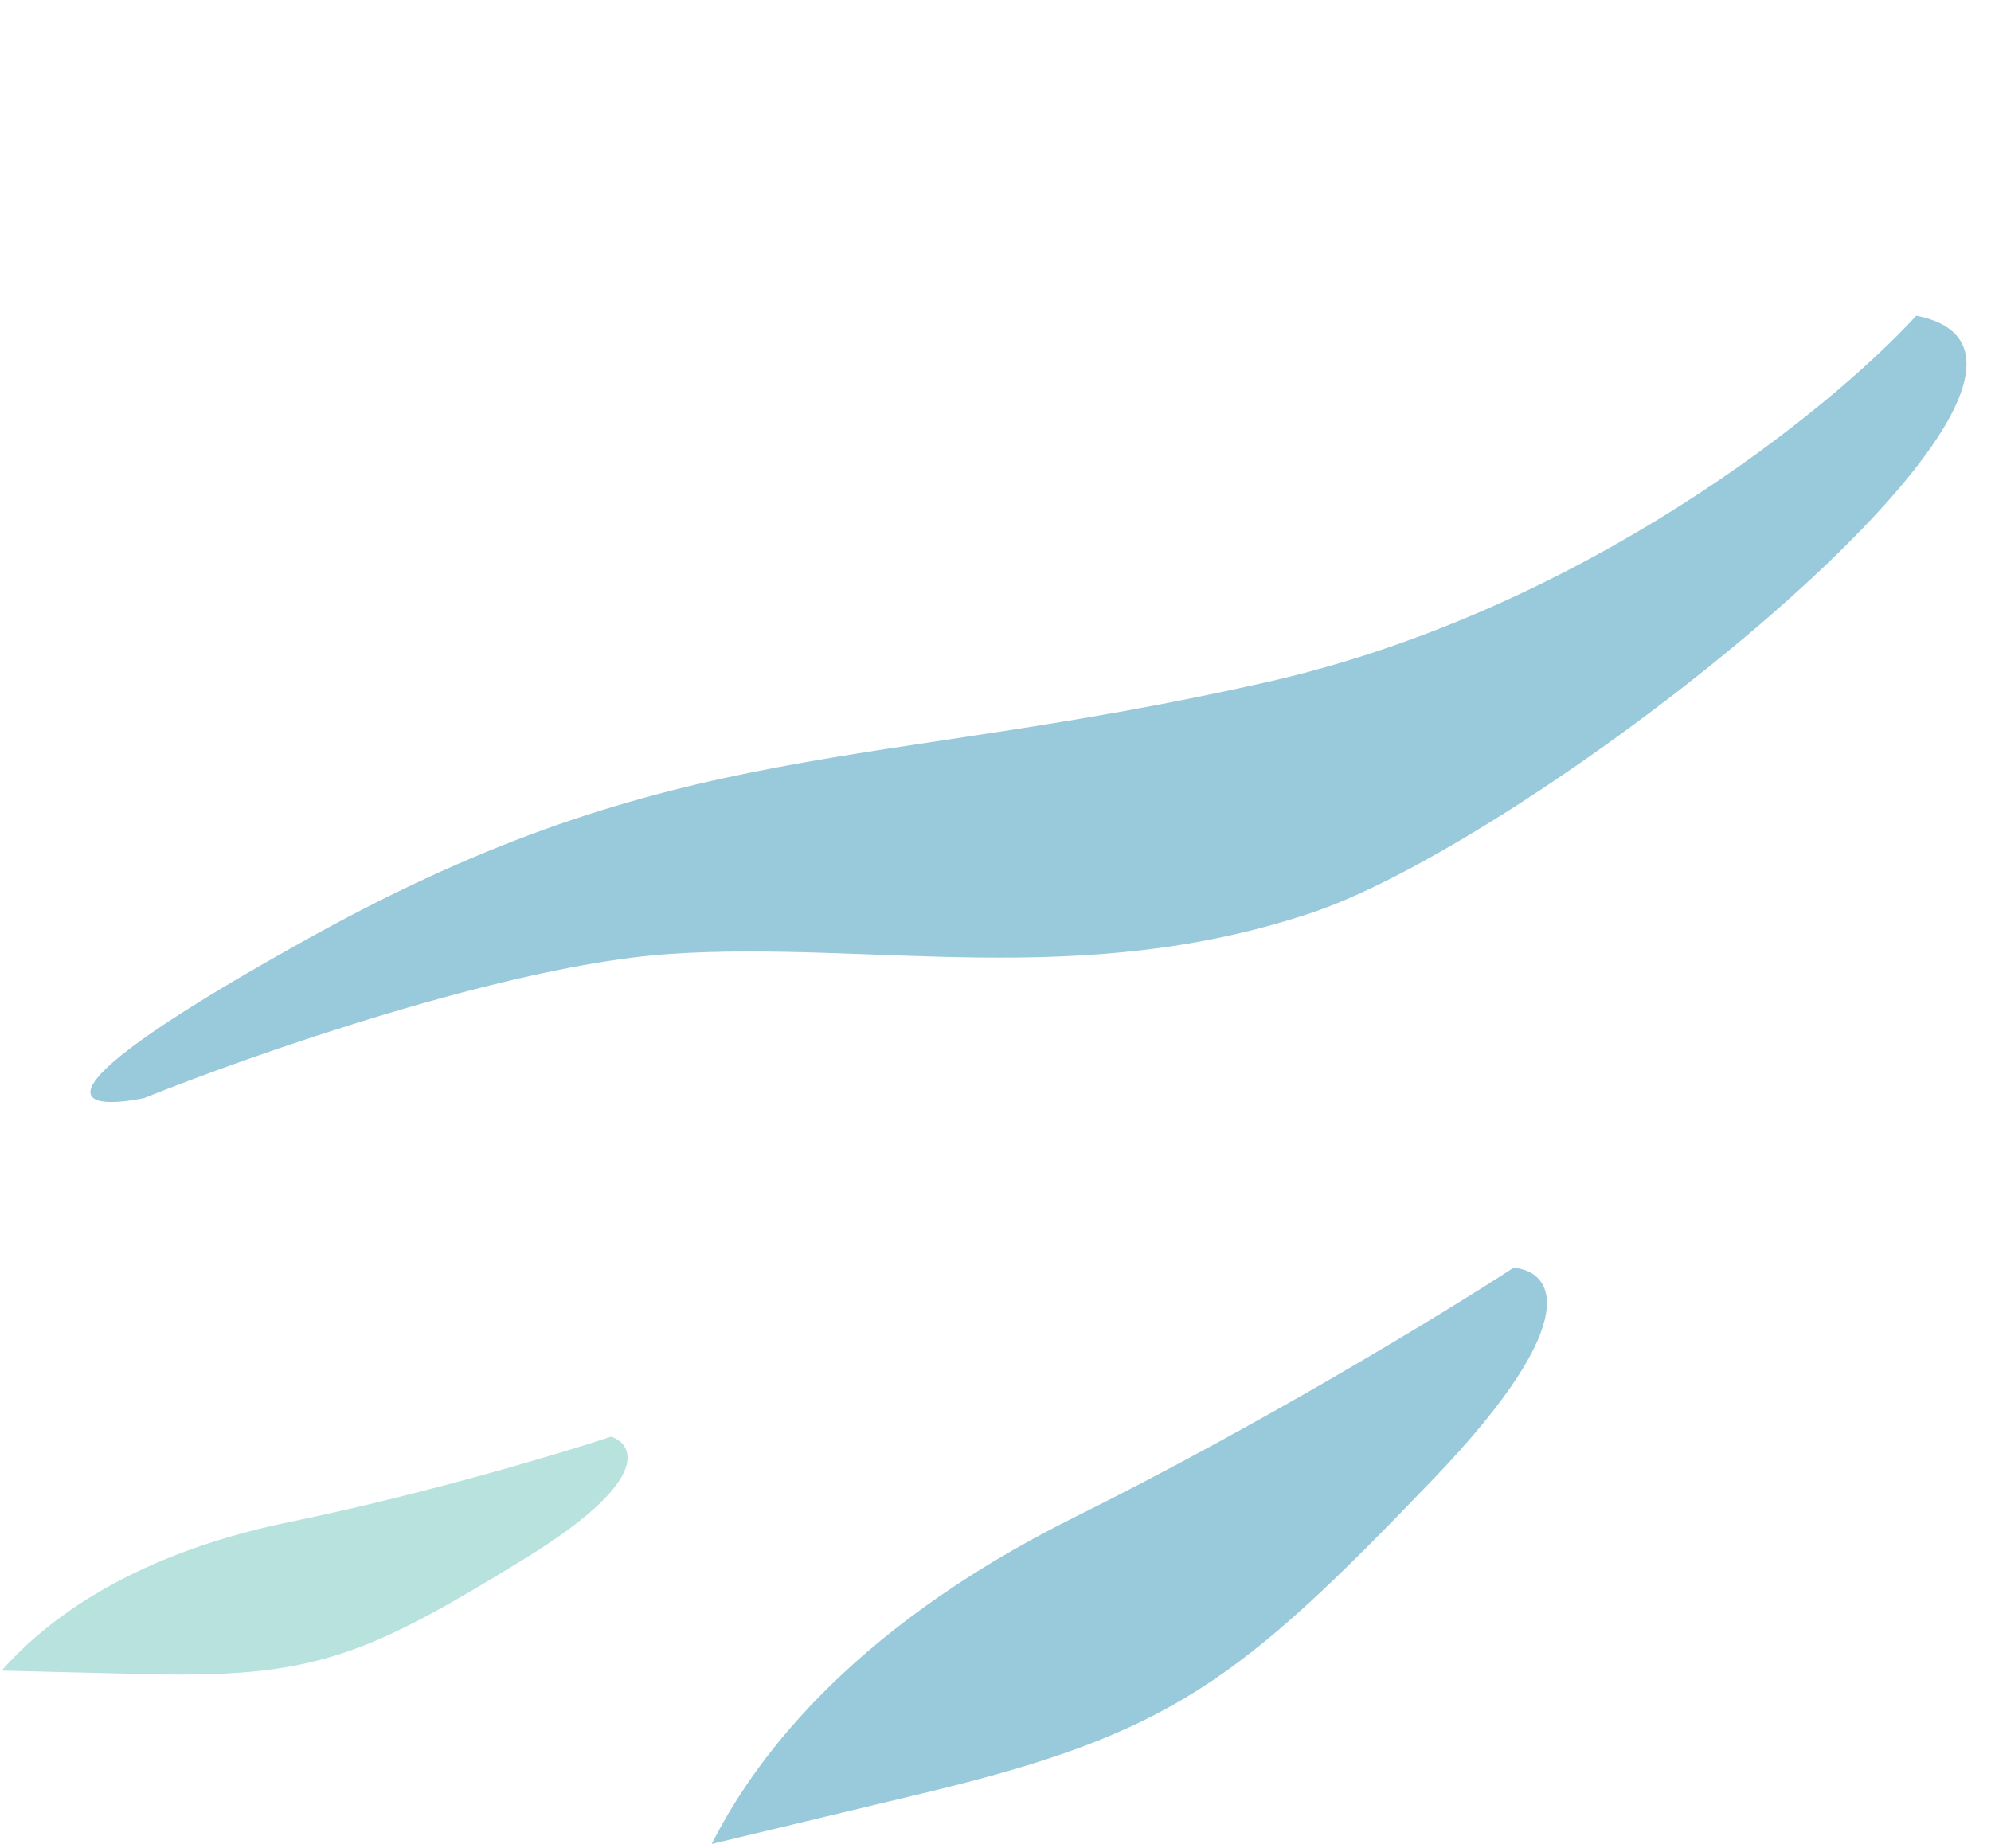
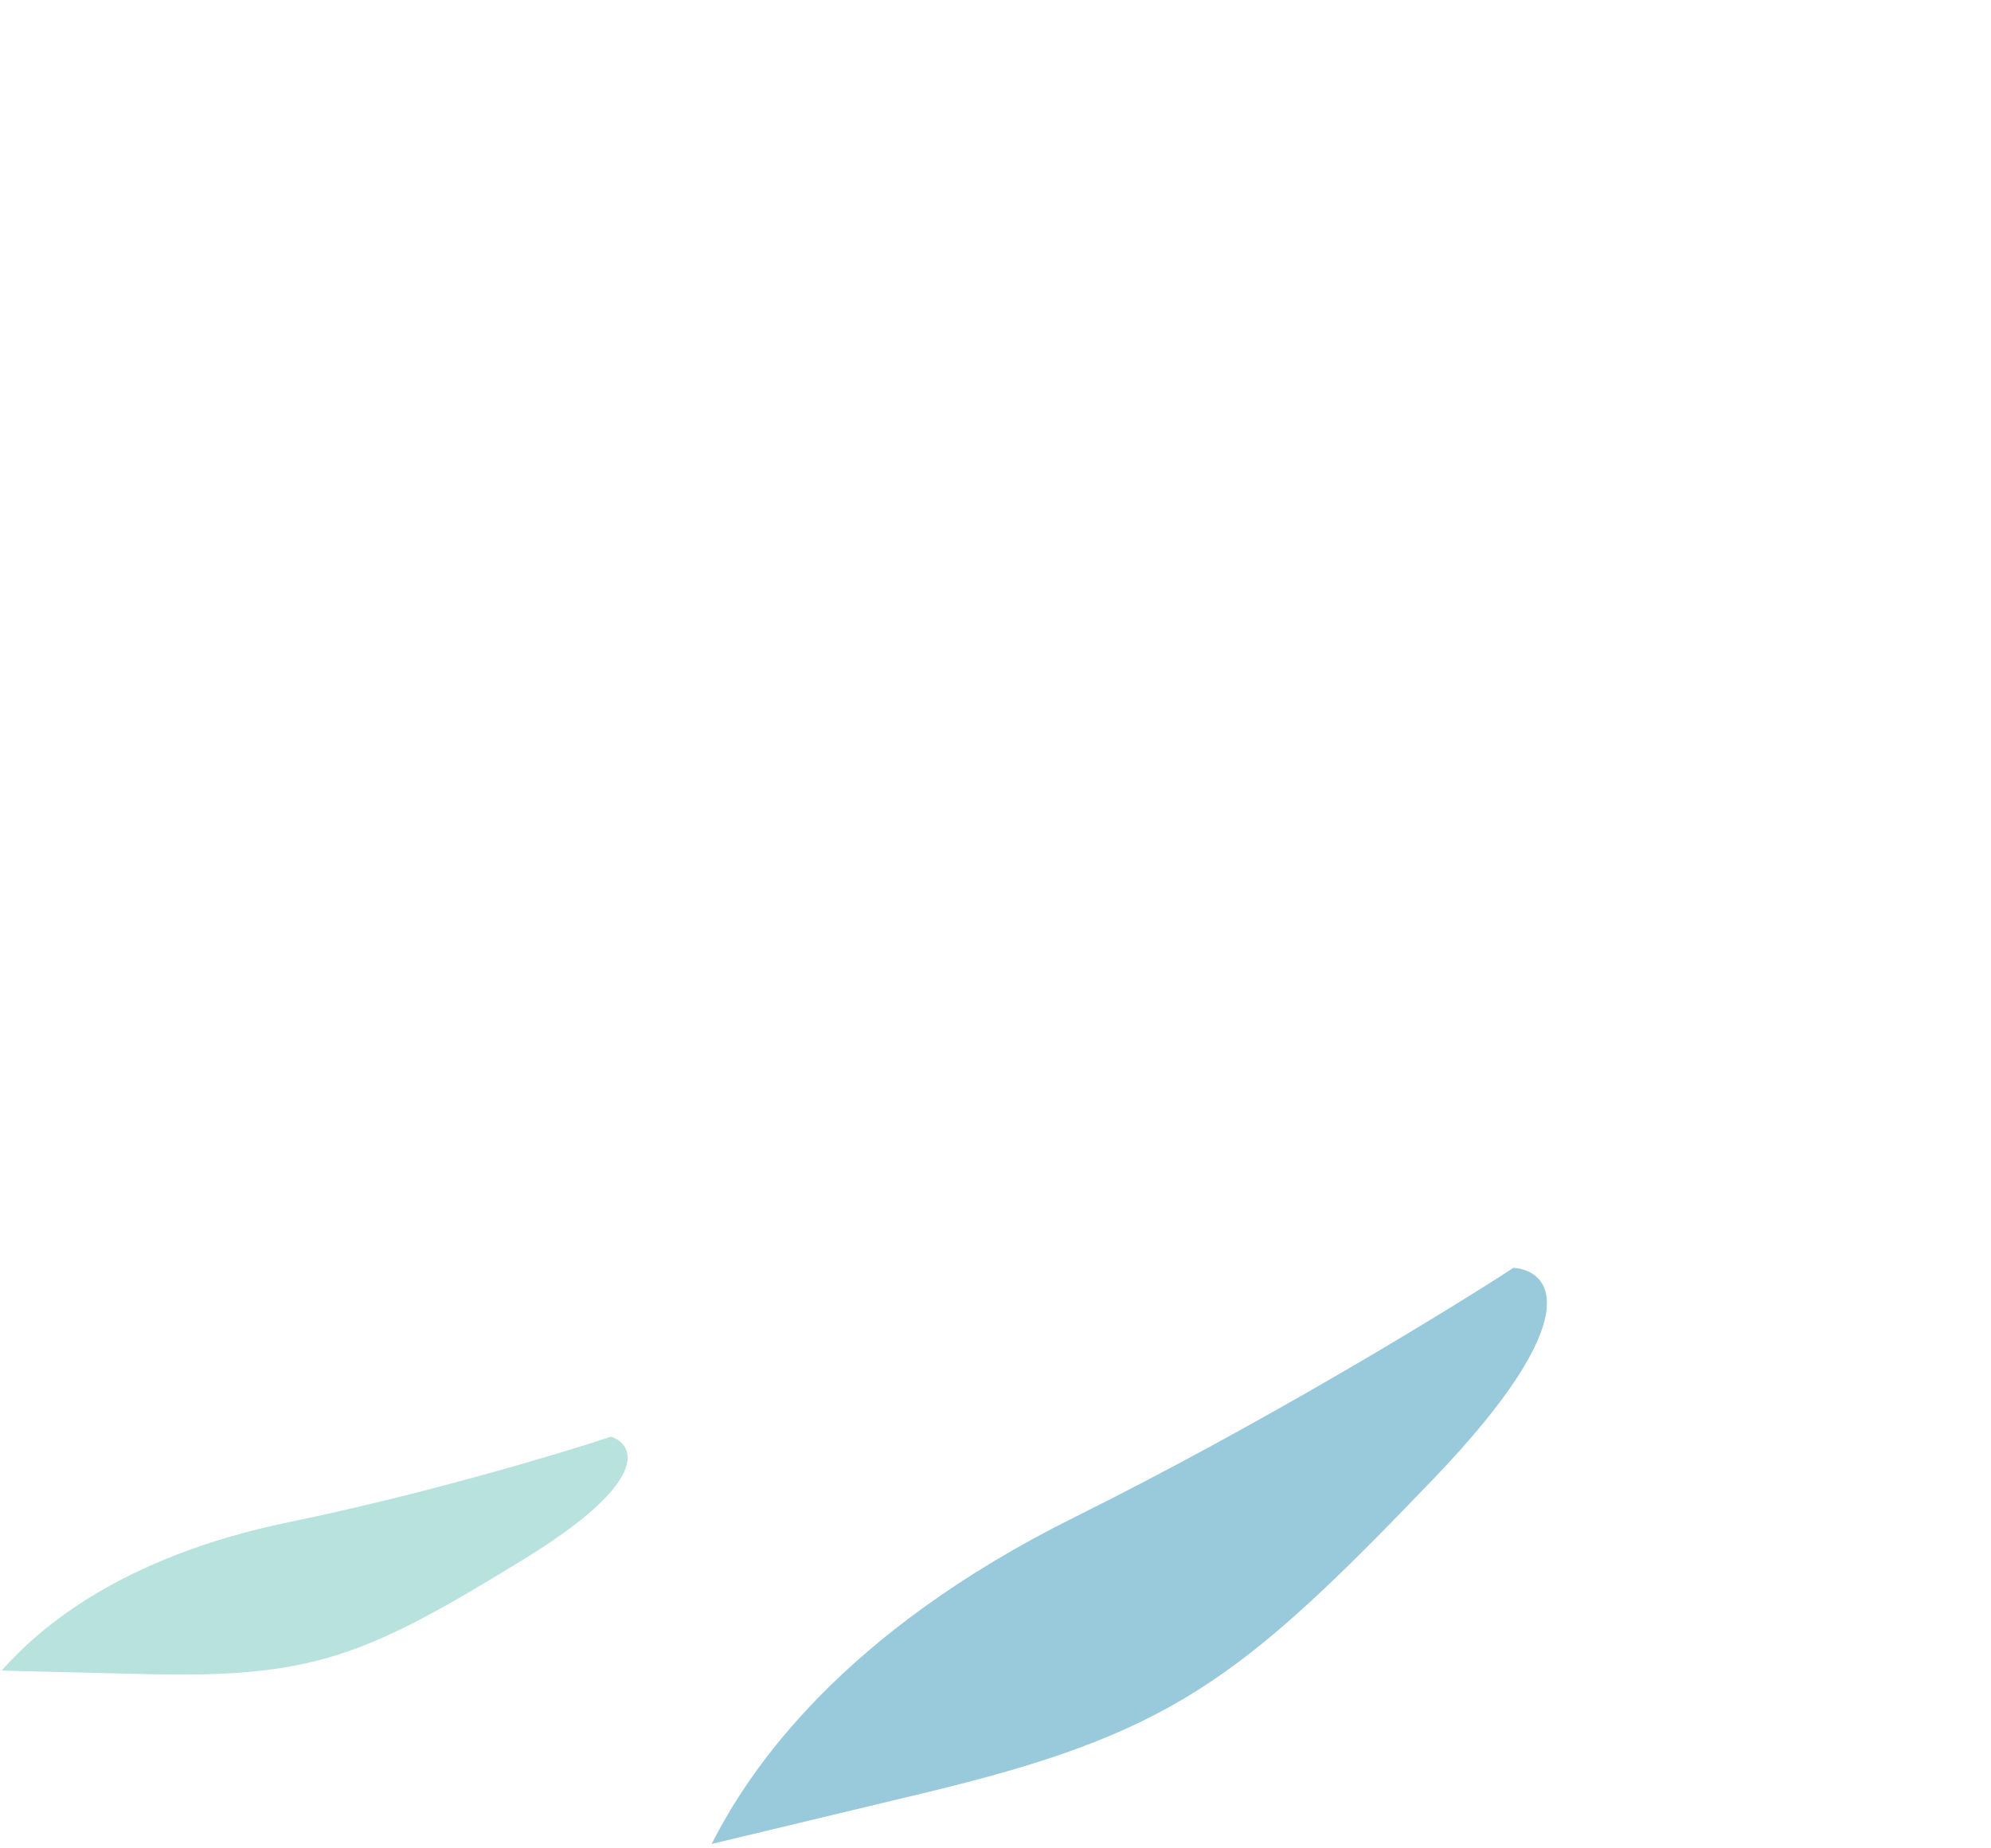
<svg xmlns="http://www.w3.org/2000/svg" width="112" height="104" viewBox="0 0 112 104" fill="none">
-   <path d="M71.197 38.396C89.081 34.353 103.047 22.958 107.795 17.765C120.532 20.26 86.865 46.965 73.796 51.355C60.727 55.745 49.022 52.916 37.682 53.674C28.611 54.279 14.191 59.332 8.116 61.782C4.406 62.544 1.093 61.796 17.525 52.703C38.064 41.338 48.842 43.449 71.197 38.396Z" fill="#98CADB" />
  <path d="M16.269 85.642C6.772 87.597 2.174 91.642 0.091 93.998L8.185 94.197C17.628 94.428 20.583 93.188 29.491 87.717C36.618 83.341 35.723 81.306 34.384 80.835C31.512 81.786 23.866 84.078 16.269 85.642Z" fill="#B8E2DE" />
  <path d="M60.484 85.349C47.341 91.877 42.172 99.528 40.034 103.753L51.956 100.893C65.865 97.556 69.71 94.608 80.635 83.214C89.376 74.098 87.28 71.497 85.14 71.335C81.303 73.831 70.999 80.127 60.484 85.349Z" fill="#98CADB" />
</svg>